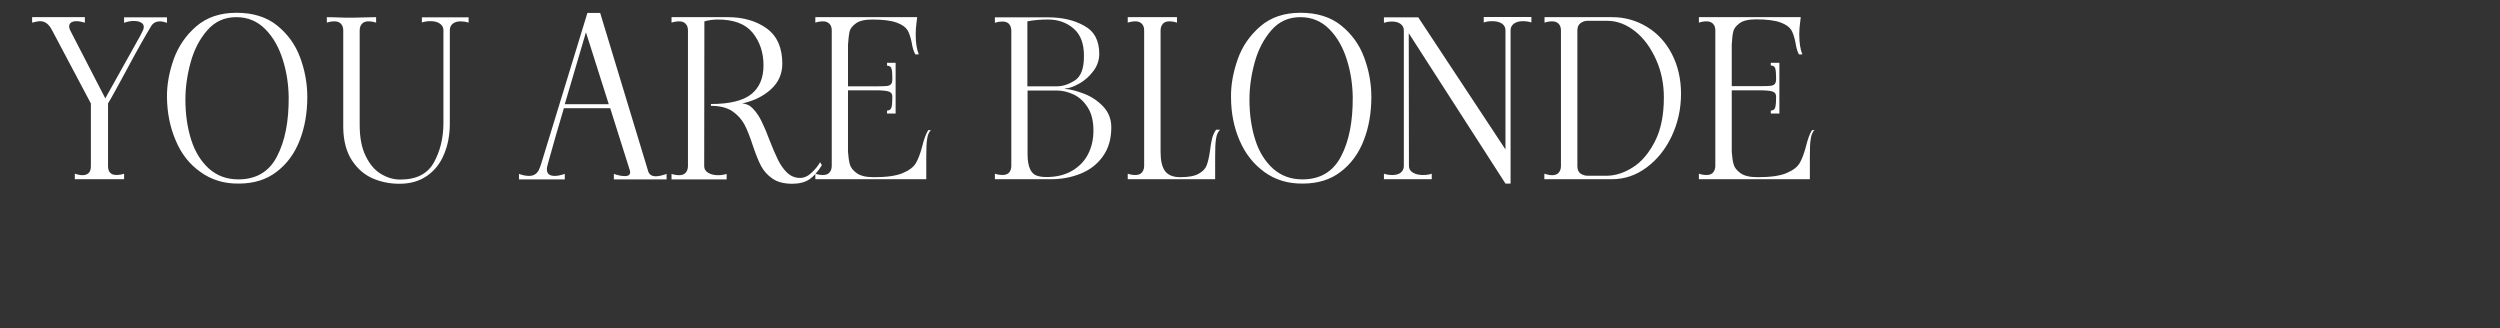
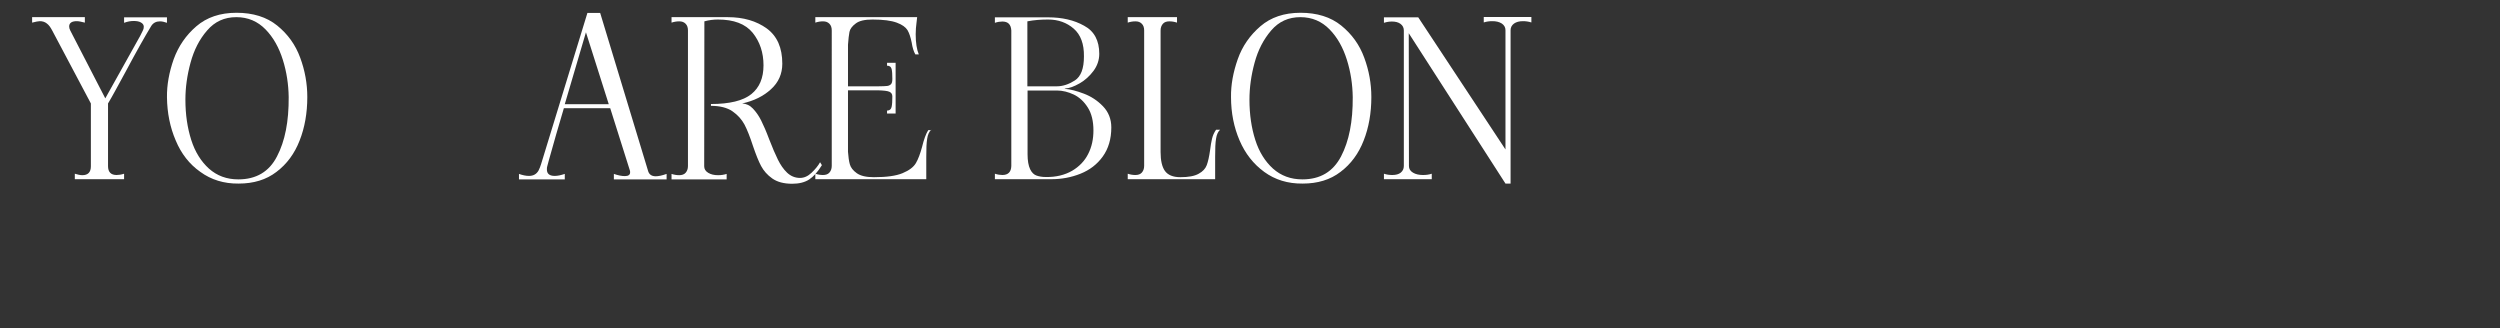
<svg xmlns="http://www.w3.org/2000/svg" version="1.1" id="Layer_1" x="0px" y="0px" viewBox="0 0 137 18" style="enable-background:new 0 0 137 18;" xml:space="preserve">
  <rect x="0" y="0" width="137" height="18" fill="#333333" stroke="none" />
  <style type="text/css">
	.st0{fill:#FFFFFF;}
	.st1{fill:none;}
</style>
  <g>
    <path class="st0" d="M4.51,9.6c0.31,0,0.47-0.16,0.47-0.49V5.67L2.86,1.67C2.77,1.5,2.68,1.37,2.57,1.29   C2.46,1.2,2.33,1.16,2.18,1.16c-0.08,0-0.22,0.03-0.42,0.08v-0.3h2.89v0.3C4.46,1.19,4.31,1.16,4.21,1.16   c-0.13,0-0.23,0.02-0.31,0.07C3.83,1.28,3.79,1.35,3.79,1.45c0,0.07,0.02,0.14,0.06,0.22l1.92,3.72l1.91-3.42l0.14-0.28   c0.04-0.07,0.06-0.14,0.06-0.22c0-0.1-0.05-0.18-0.16-0.24c-0.1-0.06-0.24-0.08-0.4-0.08S6.99,1.18,6.8,1.25v-0.3h2.35v0.3   C9.01,1.2,8.88,1.17,8.77,1.17c-0.21,0-0.37,0.08-0.48,0.25C7.92,2.03,7.46,2.85,6.9,3.9C6.48,4.67,6.16,5.27,5.92,5.67v3.43   c0,0.33,0.16,0.49,0.47,0.49c0.12,0,0.26-0.02,0.41-0.07v0.3H4.1v-0.3C4.26,9.57,4.4,9.6,4.51,9.6z" />
    <path class="st0" d="M10.98,9.42C10.38,9,9.93,8.42,9.63,7.7C9.32,6.98,9.16,6.19,9.15,5.33C9.14,4.65,9.27,3.95,9.52,3.24   c0.26-0.71,0.67-1.31,1.24-1.8c0.57-0.49,1.3-0.74,2.2-0.74c0.9,0,1.65,0.23,2.23,0.7c0.58,0.47,1,1.05,1.26,1.76   c0.26,0.7,0.39,1.42,0.39,2.16c0,0.87-0.14,1.67-0.42,2.38c-0.28,0.72-0.7,1.29-1.27,1.72c-0.56,0.43-1.25,0.64-2.07,0.64   C12.27,10.07,11.57,9.85,10.98,9.42z M15.18,8.57c0.44-0.84,0.65-1.92,0.64-3.25c-0.01-0.69-0.11-1.37-0.32-2.04   s-0.52-1.23-0.95-1.67c-0.43-0.44-0.96-0.67-1.6-0.67c-0.65,0-1.18,0.24-1.6,0.73c-0.42,0.48-0.72,1.07-0.91,1.77   c-0.19,0.7-0.28,1.37-0.28,2.02c0,0.82,0.11,1.55,0.32,2.21c0.21,0.66,0.54,1.18,0.97,1.57c0.44,0.39,0.97,0.59,1.61,0.59   C14.04,9.83,14.75,9.41,15.18,8.57z" />
-     <path class="st0" d="M20.41,9.77c-0.45-0.2-0.83-0.53-1.13-0.99s-0.46-1.06-0.47-1.79V1.67c0-0.16-0.04-0.28-0.13-0.37   s-0.2-0.13-0.35-0.13c-0.13,0-0.27,0.02-0.42,0.07v-0.3l0.46,0.01c0.4,0.02,0.7,0.02,0.91,0.02c0.21,0,0.5-0.01,0.89-0.02   l0.44-0.01v0.3c-0.15-0.05-0.29-0.07-0.42-0.07c-0.15,0-0.27,0.04-0.35,0.13c-0.08,0.08-0.13,0.21-0.13,0.37v5.17   c0,0.7,0.11,1.28,0.34,1.73c0.22,0.45,0.5,0.77,0.84,0.97c0.34,0.2,0.68,0.3,1.04,0.3c0.89,0,1.5-0.31,1.85-0.94   c0.34-0.62,0.52-1.34,0.52-2.15v-5.1c0-0.15-0.07-0.27-0.2-0.36c-0.13-0.09-0.3-0.13-0.51-0.13c-0.16,0-0.32,0.02-0.47,0.07V0.95   h2.56v0.29c-0.16-0.05-0.31-0.07-0.44-0.07c-0.18,0-0.32,0.04-0.43,0.13c-0.11,0.09-0.16,0.21-0.16,0.36v5.18   c-0.01,0.59-0.11,1.13-0.32,1.62c-0.2,0.49-0.51,0.88-0.92,1.17c-0.41,0.29-0.92,0.44-1.52,0.44C21.35,10.07,20.87,9.97,20.41,9.77   z" />
    <path class="st0" d="M35.93,9.66c0.15,0,0.35-0.04,0.6-0.13v0.3h-2.89v-0.3c0.23,0.08,0.43,0.12,0.6,0.12   c0.19,0,0.29-0.07,0.29-0.2c0-0.04,0-0.07-0.01-0.1l-1.08-3.42H30.9c-0.29,0.96-0.56,1.92-0.83,2.88l-0.08,0.3   c-0.02,0.05-0.02,0.11-0.02,0.18c0,0.23,0.14,0.35,0.43,0.35c0.16,0,0.34-0.04,0.55-0.11v0.3h-2.51v-0.3   c0.19,0.07,0.38,0.11,0.55,0.11c0.24,0,0.41-0.1,0.52-0.29c0.06-0.11,0.1-0.23,0.14-0.35l2.54-8.29h0.7l2.62,8.64   C35.56,9.55,35.7,9.66,35.93,9.66z M30.95,5.71h2.41l-1.25-3.94L30.95,5.71z" />
    <path class="st0" d="M42.32,9.78c-0.27-0.19-0.47-0.42-0.61-0.68s-0.29-0.64-0.45-1.11C41.1,7.5,40.95,7.12,40.8,6.83   c-0.15-0.28-0.37-0.53-0.66-0.73c-0.29-0.2-0.69-0.3-1.18-0.3V5.7c1.02,0,1.76-0.18,2.21-0.54c0.45-0.36,0.67-0.89,0.67-1.58   c0-0.7-0.2-1.29-0.59-1.78c-0.4-0.49-1.03-0.73-1.91-0.73c-0.24,0-0.49,0.03-0.74,0.1l-0.01,7.94c0,0.15,0.07,0.27,0.22,0.36   s0.32,0.13,0.54,0.13c0.16,0,0.32-0.02,0.47-0.07v0.3h-3.02v-0.3c0.15,0.05,0.29,0.07,0.42,0.07c0.15,0,0.27-0.04,0.35-0.13   s0.13-0.21,0.13-0.37V1.67c0-0.16-0.04-0.28-0.13-0.37s-0.2-0.13-0.35-0.13c-0.13,0-0.27,0.02-0.42,0.07v-0.3h3.08   c0.86,0,1.57,0.21,2.14,0.62c0.57,0.42,0.85,1.06,0.85,1.93c0,0.56-0.21,1.03-0.62,1.4c-0.41,0.38-0.94,0.64-1.58,0.78   c0.22,0.01,0.42,0.1,0.59,0.28c0.17,0.18,0.32,0.39,0.45,0.65c0.13,0.26,0.28,0.6,0.44,1.03c0.18,0.46,0.34,0.84,0.48,1.12   c0.14,0.28,0.3,0.52,0.5,0.71c0.2,0.19,0.44,0.29,0.71,0.29c0.22,0,0.43-0.09,0.63-0.28s0.36-0.38,0.47-0.58l0.1,0.16   c-0.22,0.36-0.45,0.62-0.69,0.78s-0.56,0.24-0.94,0.24C42.95,10.07,42.59,9.97,42.32,9.78z" />
    <path class="st0" d="M51.03,7.11c-0.11,0.1-0.19,0.27-0.22,0.49c-0.04,0.22-0.05,0.56-0.05,1v1.22h-6.08v-0.3   c0.15,0.05,0.29,0.07,0.42,0.07c0.15,0,0.27-0.04,0.35-0.13s0.13-0.21,0.13-0.37V1.67c0-0.16-0.04-0.28-0.13-0.37   s-0.2-0.13-0.35-0.13c-0.13,0-0.27,0.02-0.42,0.07v-0.3h5.58l-0.04,0.35c-0.02,0.15-0.04,0.35-0.04,0.59c0,0.47,0.06,0.84,0.17,1.1   h-0.19C50.07,2.82,50,2.6,49.96,2.33c-0.06-0.29-0.13-0.51-0.23-0.68c-0.1-0.16-0.29-0.3-0.59-0.41c-0.3-0.11-0.74-0.17-1.33-0.17   c-0.42,0-0.73,0.07-0.92,0.22c-0.19,0.14-0.31,0.3-0.34,0.46s-0.06,0.4-0.08,0.7v2.28h1.66c0.23,0,0.39-0.01,0.49-0.02   c0.09-0.01,0.16-0.05,0.21-0.1c0.05-0.06,0.07-0.15,0.07-0.29c0-0.24-0.01-0.42-0.04-0.54c-0.03-0.12-0.11-0.18-0.25-0.18V3.44   h0.47v2.78h-0.47V6.06c0.14,0,0.22-0.07,0.25-0.2c0.03-0.13,0.04-0.32,0.04-0.57c0-0.13-0.05-0.21-0.16-0.26s-0.31-0.07-0.61-0.08   h-1.66v3.37c0.02,0.27,0.05,0.5,0.1,0.68c0.05,0.18,0.17,0.34,0.38,0.49s0.52,0.22,0.94,0.22c0.69,0,1.21-0.07,1.57-0.22   s0.6-0.33,0.73-0.55c0.13-0.22,0.24-0.52,0.34-0.89c0.1-0.41,0.21-0.72,0.34-0.92H51.03z" />
    <path class="st0" d="M59.39,5.13c0.4,0.15,0.75,0.38,1.05,0.69c0.3,0.31,0.46,0.7,0.46,1.16c0,0.64-0.16,1.17-0.47,1.6   c-0.31,0.43-0.72,0.74-1.22,0.94c-0.5,0.2-1.03,0.3-1.58,0.3h-3.11v-0.3c0.15,0.05,0.29,0.07,0.41,0.07c0.31,0,0.48-0.16,0.49-0.49   V1.67c-0.02-0.33-0.18-0.49-0.49-0.49c-0.12,0-0.26,0.02-0.41,0.07v-0.3h2.92c0.76,0,1.42,0.15,1.97,0.46   c0.56,0.3,0.83,0.82,0.83,1.54c0,0.34-0.11,0.66-0.32,0.94c-0.21,0.28-0.46,0.51-0.76,0.68c-0.3,0.17-0.56,0.27-0.79,0.28   c-0.02,0-0.02,0-0.02,0.01c0,0.01,0.01,0.01,0.02,0.01C58.65,4.89,58.99,4.98,59.39,5.13z M56.31,4.73h1.61   c0.32,0,0.65-0.11,0.98-0.32c0.34-0.22,0.5-0.66,0.5-1.32c0.01-0.68-0.18-1.19-0.56-1.52c-0.38-0.33-0.85-0.5-1.4-0.5   c-0.41,0-0.79,0.03-1.14,0.1V4.73z M58.75,9.36c0.39-0.23,0.69-0.54,0.88-0.92c0.2-0.39,0.29-0.82,0.29-1.29   c0-0.51-0.1-0.93-0.31-1.26c-0.21-0.33-0.46-0.56-0.77-0.71c-0.3-0.14-0.61-0.22-0.92-0.22h-1.61v3.49c0,0.36,0.05,0.63,0.14,0.82   s0.21,0.3,0.35,0.35c0.14,0.05,0.31,0.08,0.51,0.08C57.87,9.71,58.35,9.59,58.75,9.36z" />
    <path class="st0" d="M66.86,7.11c-0.11,0.1-0.19,0.27-0.22,0.49c-0.04,0.22-0.05,0.56-0.05,1v1.22h-4.79v-0.3   c0.15,0.05,0.29,0.07,0.42,0.07c0.15,0,0.27-0.04,0.35-0.13s0.13-0.21,0.13-0.37V1.67c0-0.16-0.04-0.28-0.13-0.37   s-0.2-0.13-0.35-0.13c-0.13,0-0.27,0.02-0.42,0.07v-0.3h2.7v0.3c-0.15-0.05-0.29-0.07-0.42-0.07c-0.15,0-0.27,0.04-0.35,0.13   s-0.13,0.21-0.13,0.37v6.66c0,0.47,0.08,0.82,0.24,1.04c0.16,0.22,0.44,0.34,0.84,0.34c0.45,0,0.78-0.06,1.01-0.19   c0.22-0.12,0.37-0.28,0.44-0.47c0.07-0.19,0.13-0.45,0.18-0.8c0.03-0.26,0.07-0.48,0.11-0.65c0.04-0.17,0.11-0.33,0.22-0.49H66.86z   " />
    <path class="st0" d="M69.28,9.42c-0.59-0.43-1.04-1-1.35-1.72c-0.31-0.72-0.47-1.51-0.47-2.38c-0.01-0.68,0.12-1.37,0.37-2.08   s0.67-1.31,1.24-1.8c0.57-0.49,1.3-0.74,2.2-0.74c0.9,0,1.65,0.23,2.23,0.7c0.58,0.47,1,1.05,1.26,1.76   c0.26,0.7,0.39,1.42,0.39,2.16c0,0.87-0.14,1.67-0.42,2.38c-0.28,0.72-0.7,1.29-1.27,1.72c-0.56,0.43-1.25,0.64-2.07,0.64   C70.57,10.07,69.87,9.85,69.28,9.42z M73.49,8.57c0.44-0.84,0.65-1.92,0.64-3.25c-0.01-0.69-0.11-1.37-0.32-2.04   s-0.52-1.23-0.95-1.67c-0.43-0.44-0.96-0.67-1.6-0.67c-0.65,0-1.18,0.24-1.6,0.73s-0.72,1.07-0.91,1.77   c-0.19,0.7-0.28,1.37-0.28,2.02c0,0.82,0.11,1.55,0.32,2.21c0.21,0.66,0.54,1.18,0.97,1.57c0.44,0.39,0.97,0.59,1.61,0.59   C72.35,9.83,73.05,9.41,73.49,8.57z" />
    <path class="st0" d="M83.92,0.93v0.3c-0.16-0.05-0.31-0.07-0.46-0.07c-0.2,0-0.36,0.04-0.49,0.13c-0.12,0.09-0.19,0.21-0.19,0.36   v8.41h-0.28l-5.3-8.24l0.01,7.28c0,0.15,0.07,0.27,0.22,0.36s0.33,0.13,0.55,0.13c0.17,0,0.33-0.02,0.48-0.07v0.3h-2.62v-0.3   c0.15,0.05,0.3,0.07,0.46,0.07c0.19,0,0.35-0.04,0.46-0.13s0.17-0.21,0.17-0.36V1.67c0-0.15-0.06-0.27-0.18-0.36   c-0.12-0.09-0.28-0.13-0.47-0.13c-0.14,0-0.28,0.02-0.44,0.07v-0.3h1.88l4.78,7.24V1.65c0-0.15-0.07-0.27-0.2-0.36   c-0.14-0.09-0.31-0.13-0.52-0.13c-0.16,0-0.32,0.02-0.47,0.07v-0.3H83.92z" />
-     <path class="st0" d="M85.06,9.6c0.15,0,0.27-0.04,0.35-0.13s0.13-0.21,0.13-0.37V1.67c0-0.16-0.04-0.28-0.13-0.37   s-0.2-0.13-0.35-0.13c-0.13,0-0.27,0.02-0.42,0.07v-0.3h3.71c0.69,0,1.32,0.18,1.9,0.53s1.04,0.85,1.37,1.49s0.5,1.37,0.5,2.18   c0,0.82-0.17,1.6-0.51,2.32c-0.34,0.72-0.8,1.29-1.38,1.72c-0.58,0.43-1.21,0.64-1.89,0.64h-3.71v-0.3   C84.79,9.57,84.93,9.6,85.06,9.6z M89.48,9.17c0.48-0.3,0.88-0.78,1.21-1.42c0.33-0.64,0.49-1.45,0.49-2.41   c0-0.74-0.14-1.44-0.43-2.08s-0.66-1.16-1.14-1.54c-0.48-0.38-0.99-0.58-1.53-0.58h-1.08c-0.14,0-0.27,0.04-0.39,0.13   s-0.17,0.22-0.17,0.4v7.44c0,0.18,0.06,0.32,0.17,0.4c0.12,0.08,0.25,0.12,0.39,0.12h1.08C88.54,9.62,89.01,9.47,89.48,9.17z" />
-     <path class="st0" d="M99.45,7.11c-0.11,0.1-0.19,0.27-0.22,0.49c-0.04,0.22-0.05,0.56-0.05,1v1.22h-6.08v-0.3   c0.15,0.05,0.29,0.07,0.42,0.07c0.15,0,0.27-0.04,0.35-0.13s0.13-0.21,0.13-0.37V1.67c0-0.16-0.04-0.28-0.13-0.37   s-0.2-0.13-0.35-0.13c-0.13,0-0.27,0.02-0.42,0.07v-0.3h5.58l-0.04,0.35c-0.02,0.15-0.04,0.35-0.04,0.59c0,0.47,0.06,0.84,0.17,1.1   h-0.19c-0.09-0.17-0.15-0.39-0.19-0.66c-0.06-0.29-0.13-0.51-0.23-0.68c-0.1-0.16-0.29-0.3-0.59-0.41   c-0.3-0.11-0.74-0.17-1.33-0.17c-0.42,0-0.73,0.07-0.92,0.22c-0.19,0.14-0.31,0.3-0.34,0.46c-0.04,0.16-0.06,0.4-0.08,0.7v2.28   h1.66c0.23,0,0.39-0.01,0.49-0.02c0.09-0.01,0.16-0.05,0.21-0.1c0.05-0.06,0.07-0.15,0.07-0.29c0-0.24-0.01-0.42-0.04-0.54   c-0.03-0.12-0.11-0.18-0.25-0.18V3.44h0.47v2.78h-0.47V6.06c0.14,0,0.22-0.07,0.25-0.2c0.03-0.13,0.04-0.32,0.04-0.57   c0-0.13-0.05-0.21-0.16-0.26s-0.31-0.07-0.61-0.08h-1.66v3.37c0.02,0.27,0.05,0.5,0.1,0.68c0.05,0.18,0.17,0.34,0.38,0.49   s0.52,0.22,0.94,0.22c0.69,0,1.21-0.07,1.57-0.22c0.36-0.15,0.6-0.33,0.73-0.55c0.13-0.22,0.24-0.52,0.34-0.89   c0.1-0.41,0.21-0.72,0.34-0.92H99.45z" />
  </g>
  <g>
    <rect x="55.47" y="11.19" class="st1" width="2.9" height="5.01" />
  </g>
  <g>
-     <rect x="24.87" y="4.13" class="st1" width="134" height="2.27" />
-   </g>
+     </g>
  <g>
</g>
  <g>
</g>
  <g>
</g>
  <g>
</g>
  <g>
</g>
  <g>
</g>
  <g>
</g>
  <g>
</g>
  <g>
</g>
  <g>
</g>
  <g>
</g>
</svg>